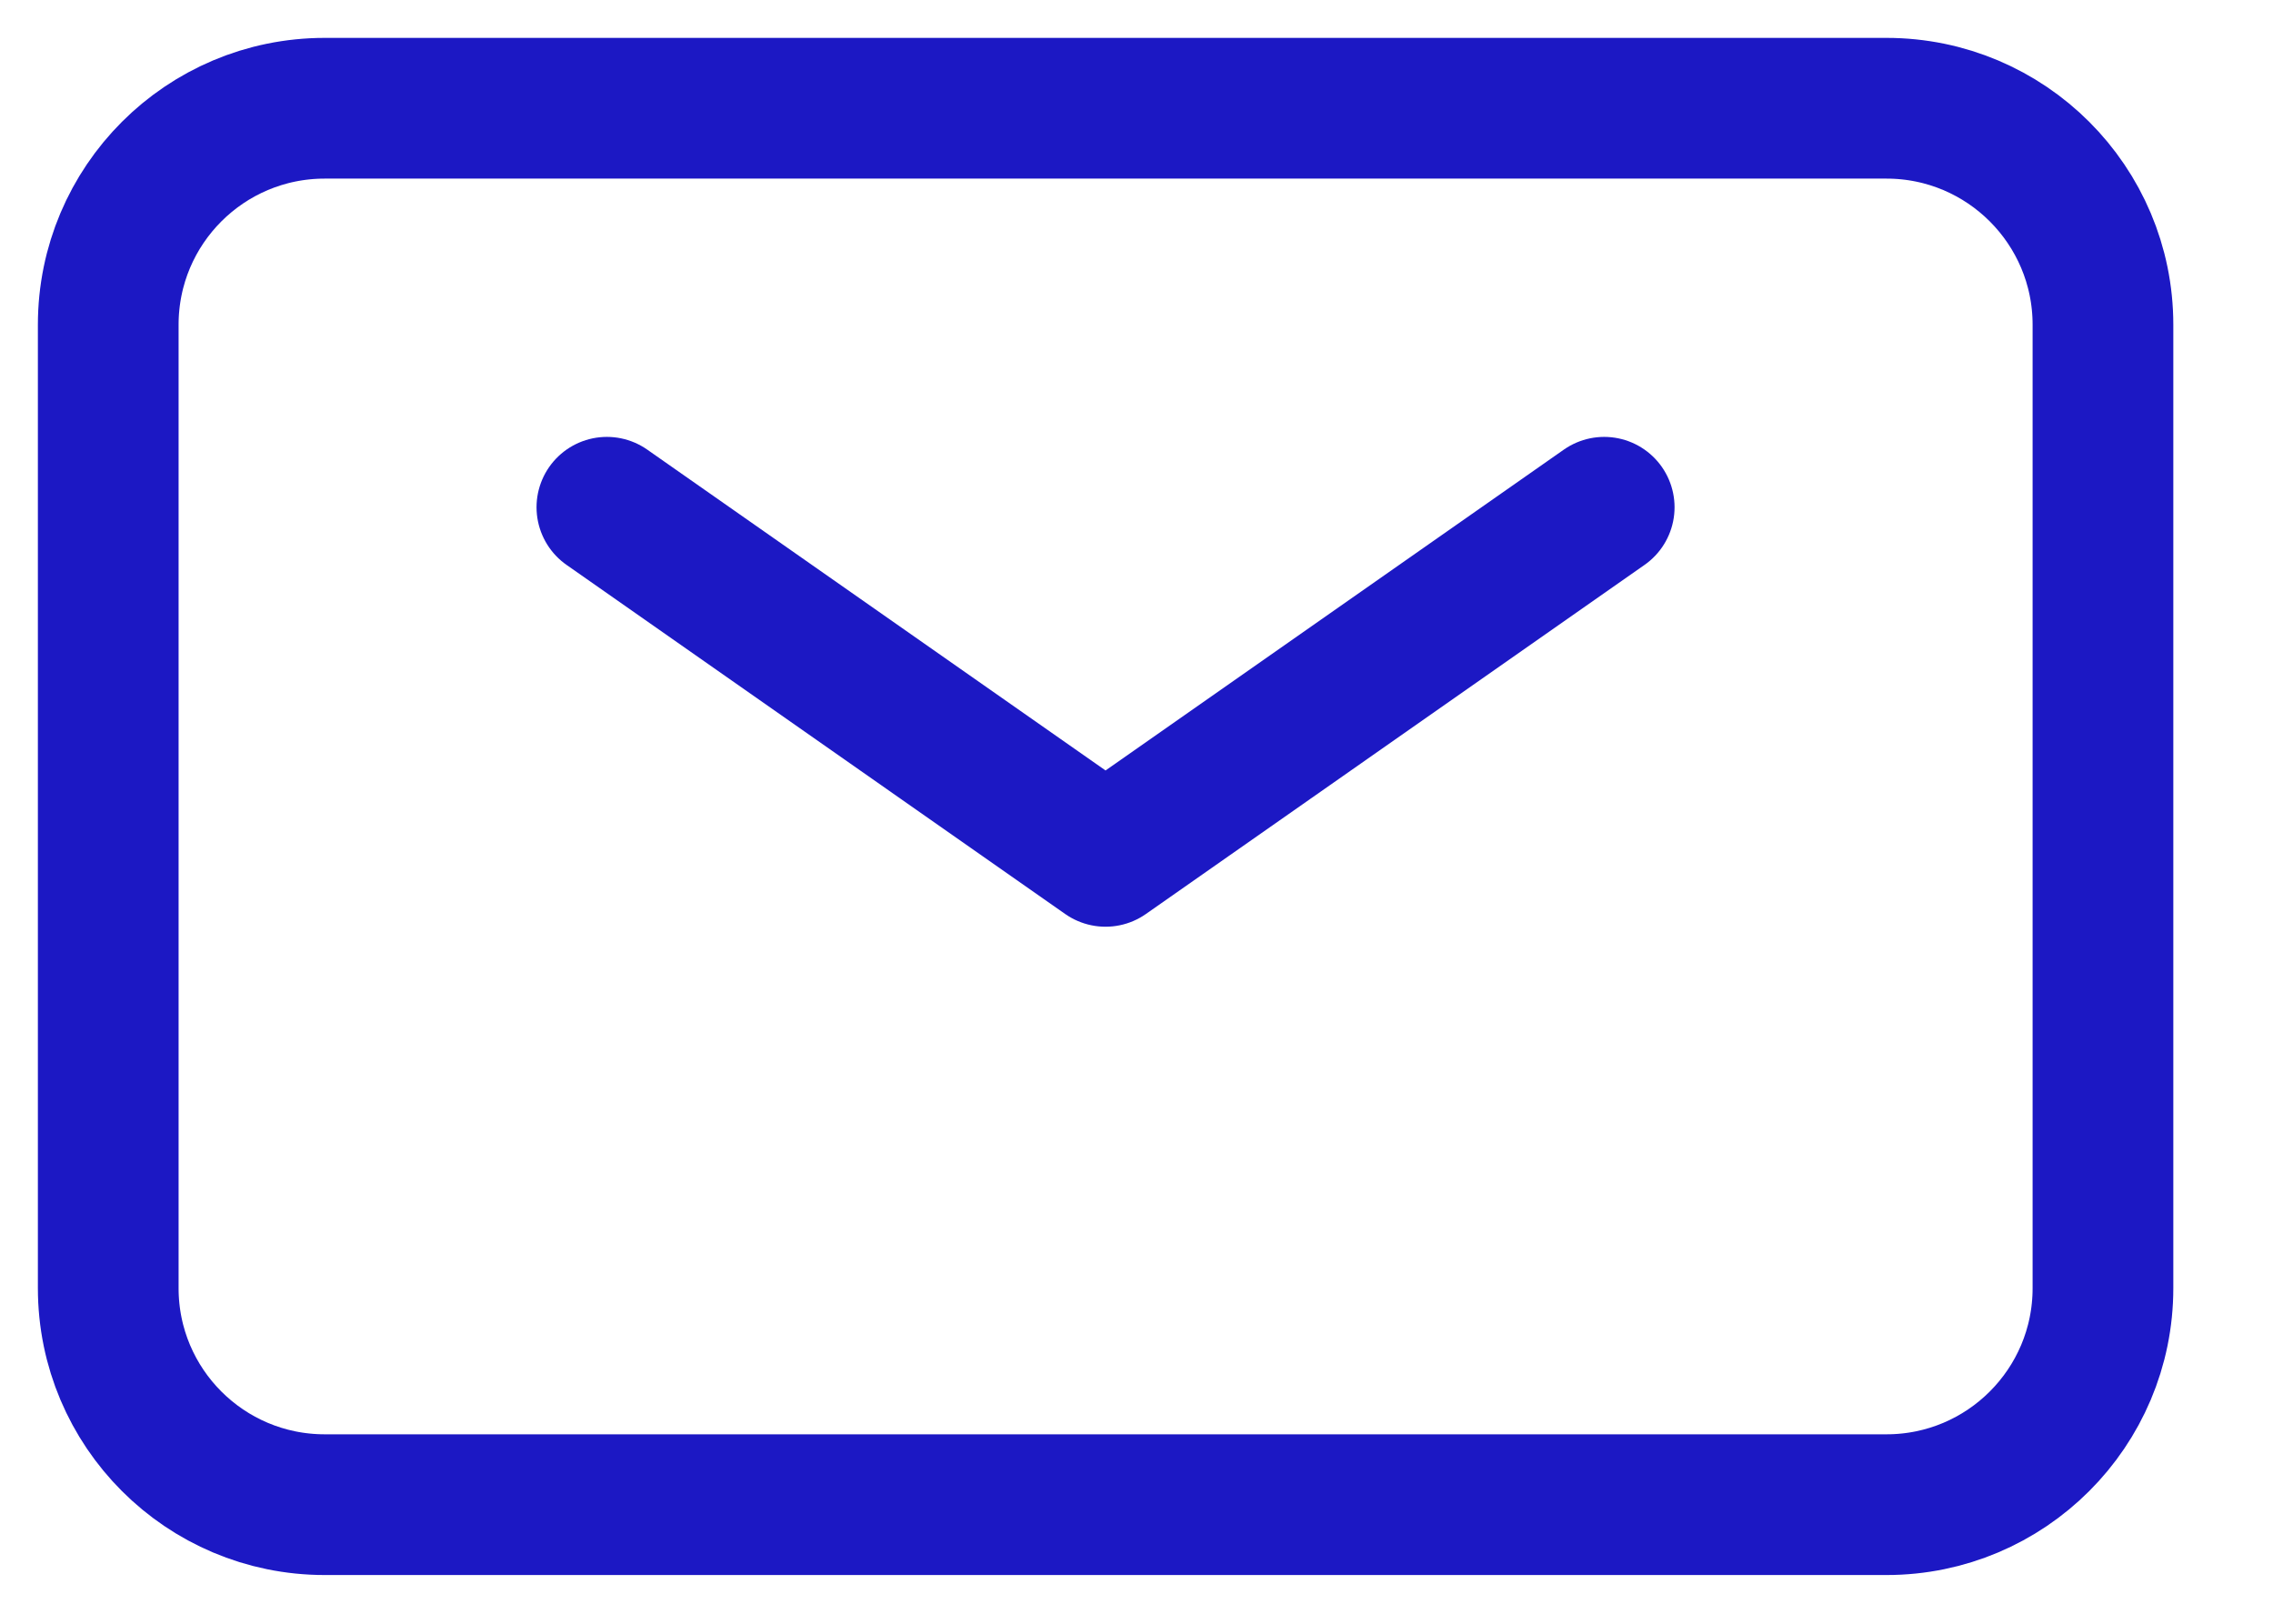
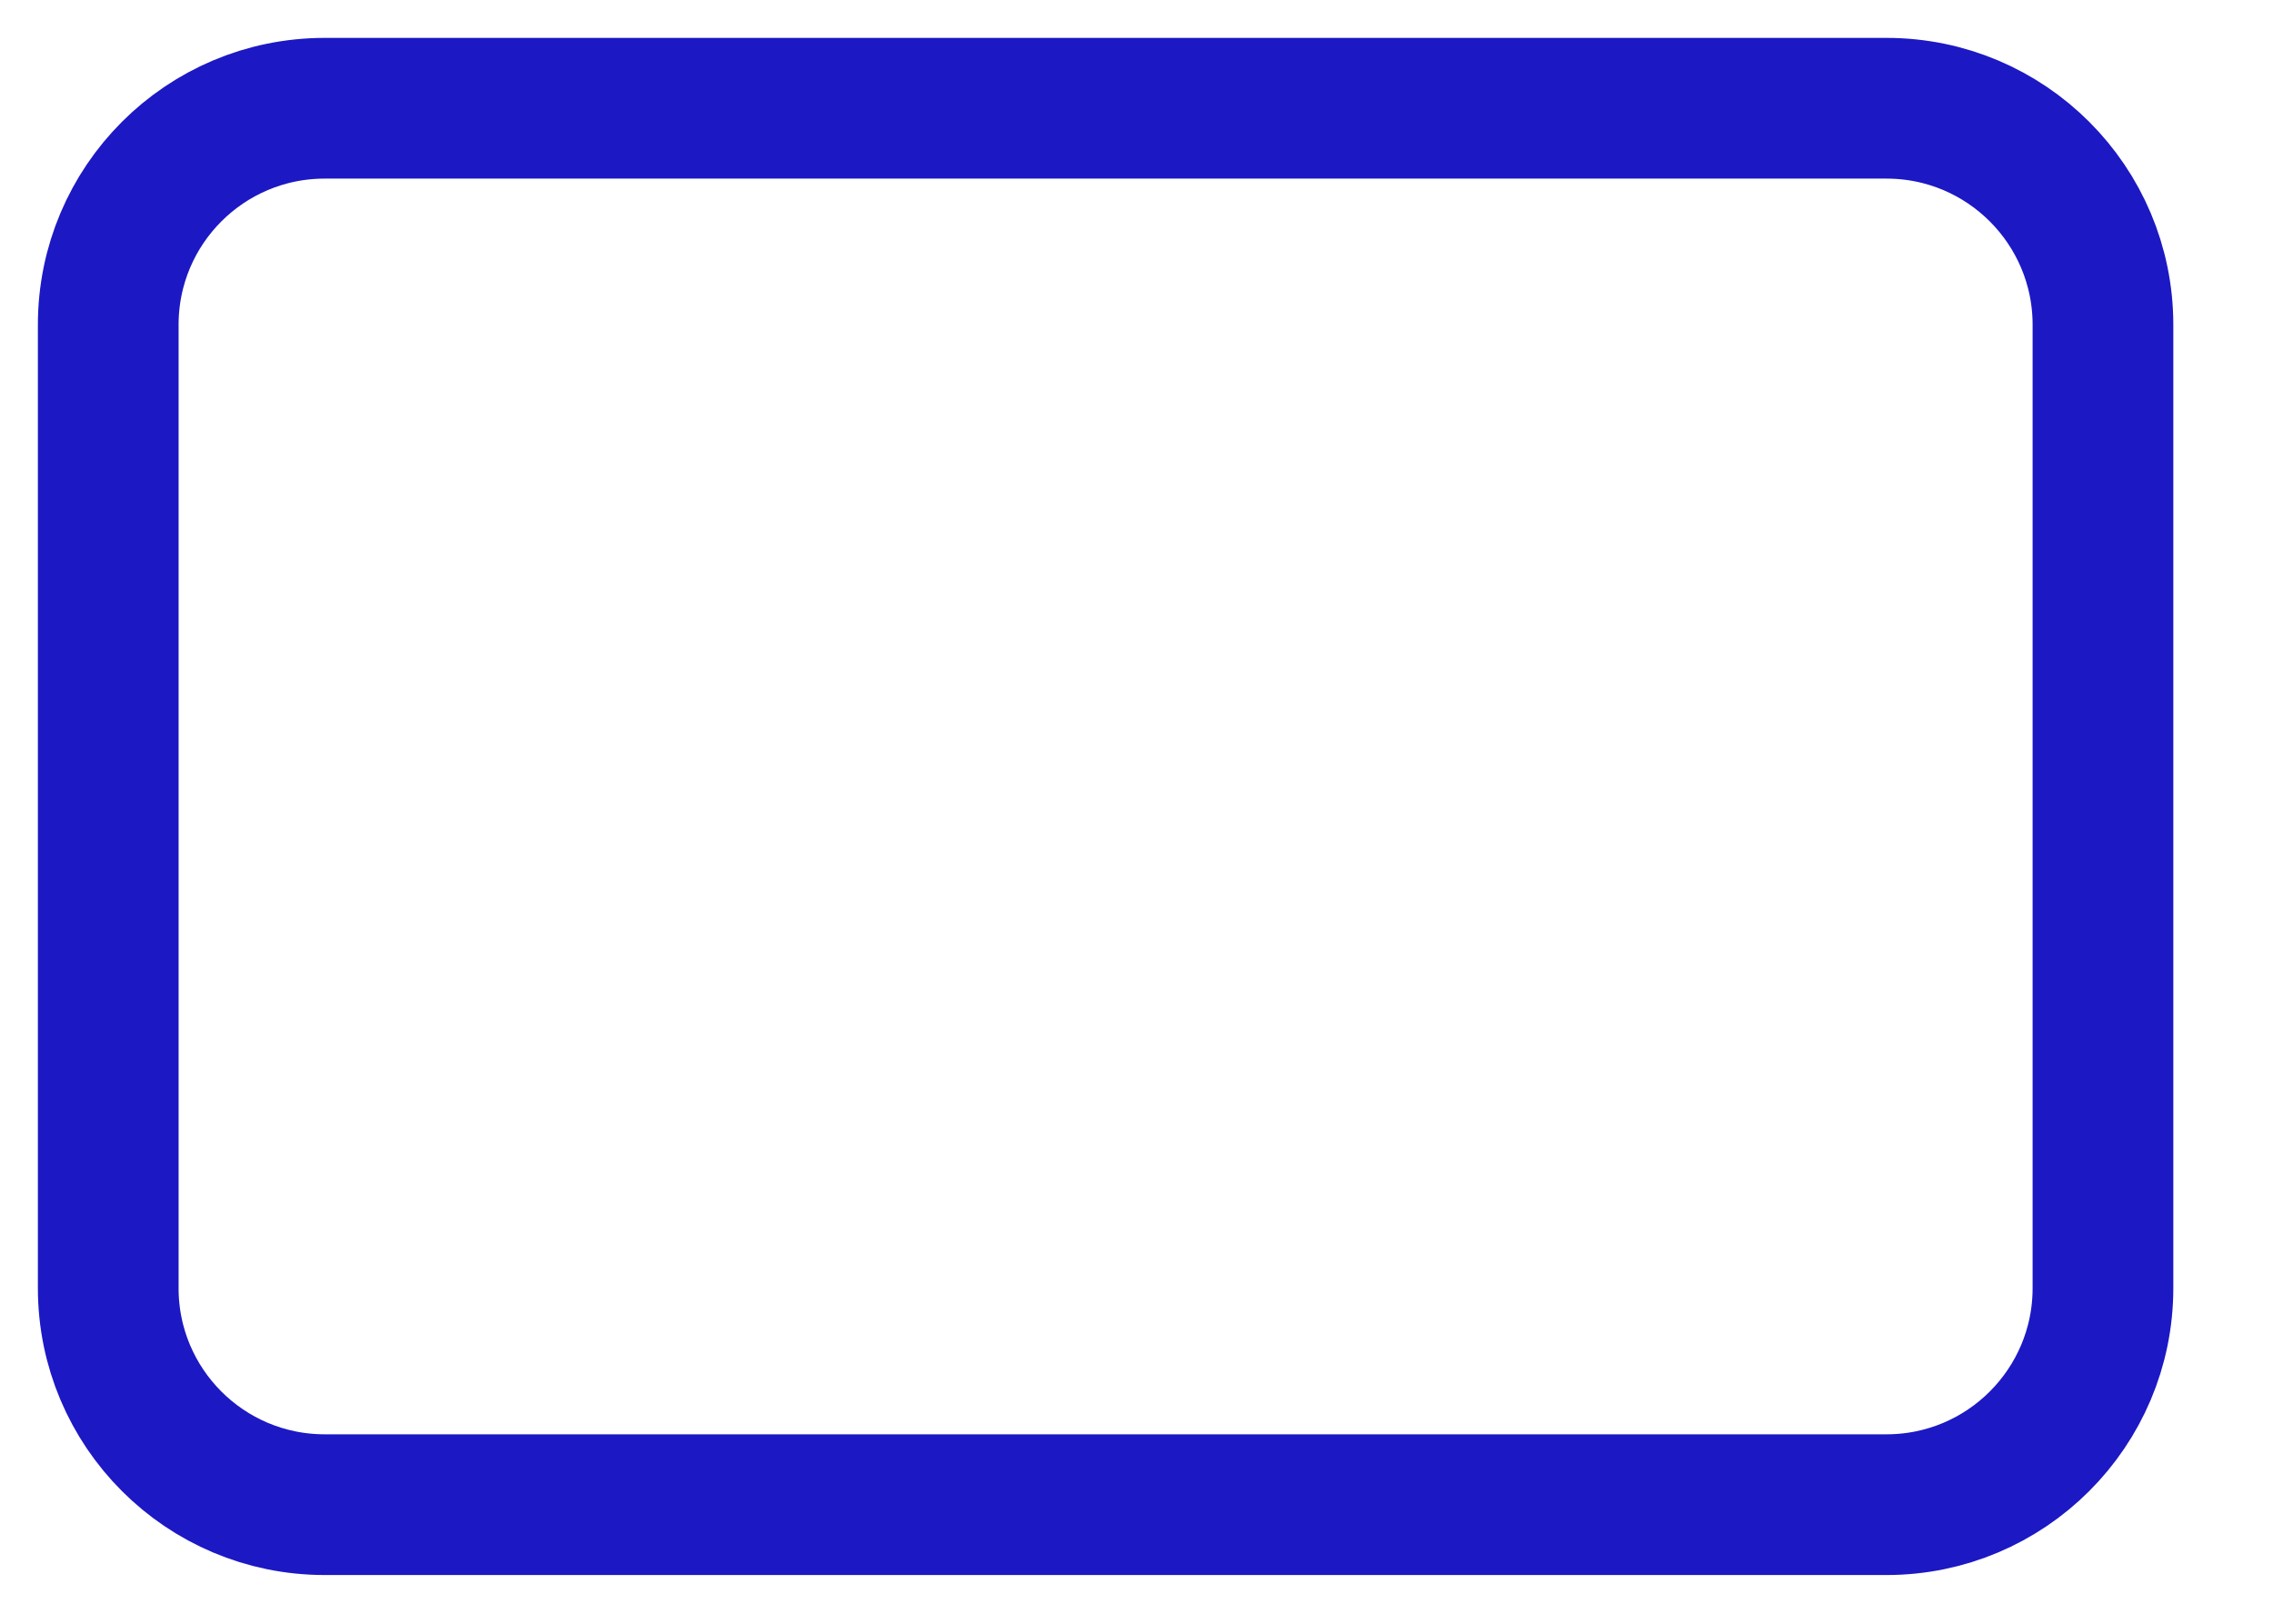
<svg xmlns="http://www.w3.org/2000/svg" width="21" height="15" viewBox="0 0 21 15" fill="none">
-   <path d="M5.607 4.686L10.214 7.911L14.821 4.686" stroke="#1C18C4" stroke-width="1.3" stroke-linecap="round" stroke-linejoin="round" />
  <path d="M1 11.9V3C1 1.895 1.895 1 3 1H17.429C18.533 1 19.429 1.895 19.429 3V11.9C19.429 13.005 18.533 13.9 17.429 13.9H3C1.895 13.9 1 13.005 1 11.9Z" stroke="#1C18C4" stroke-width="1.3" />
</svg>